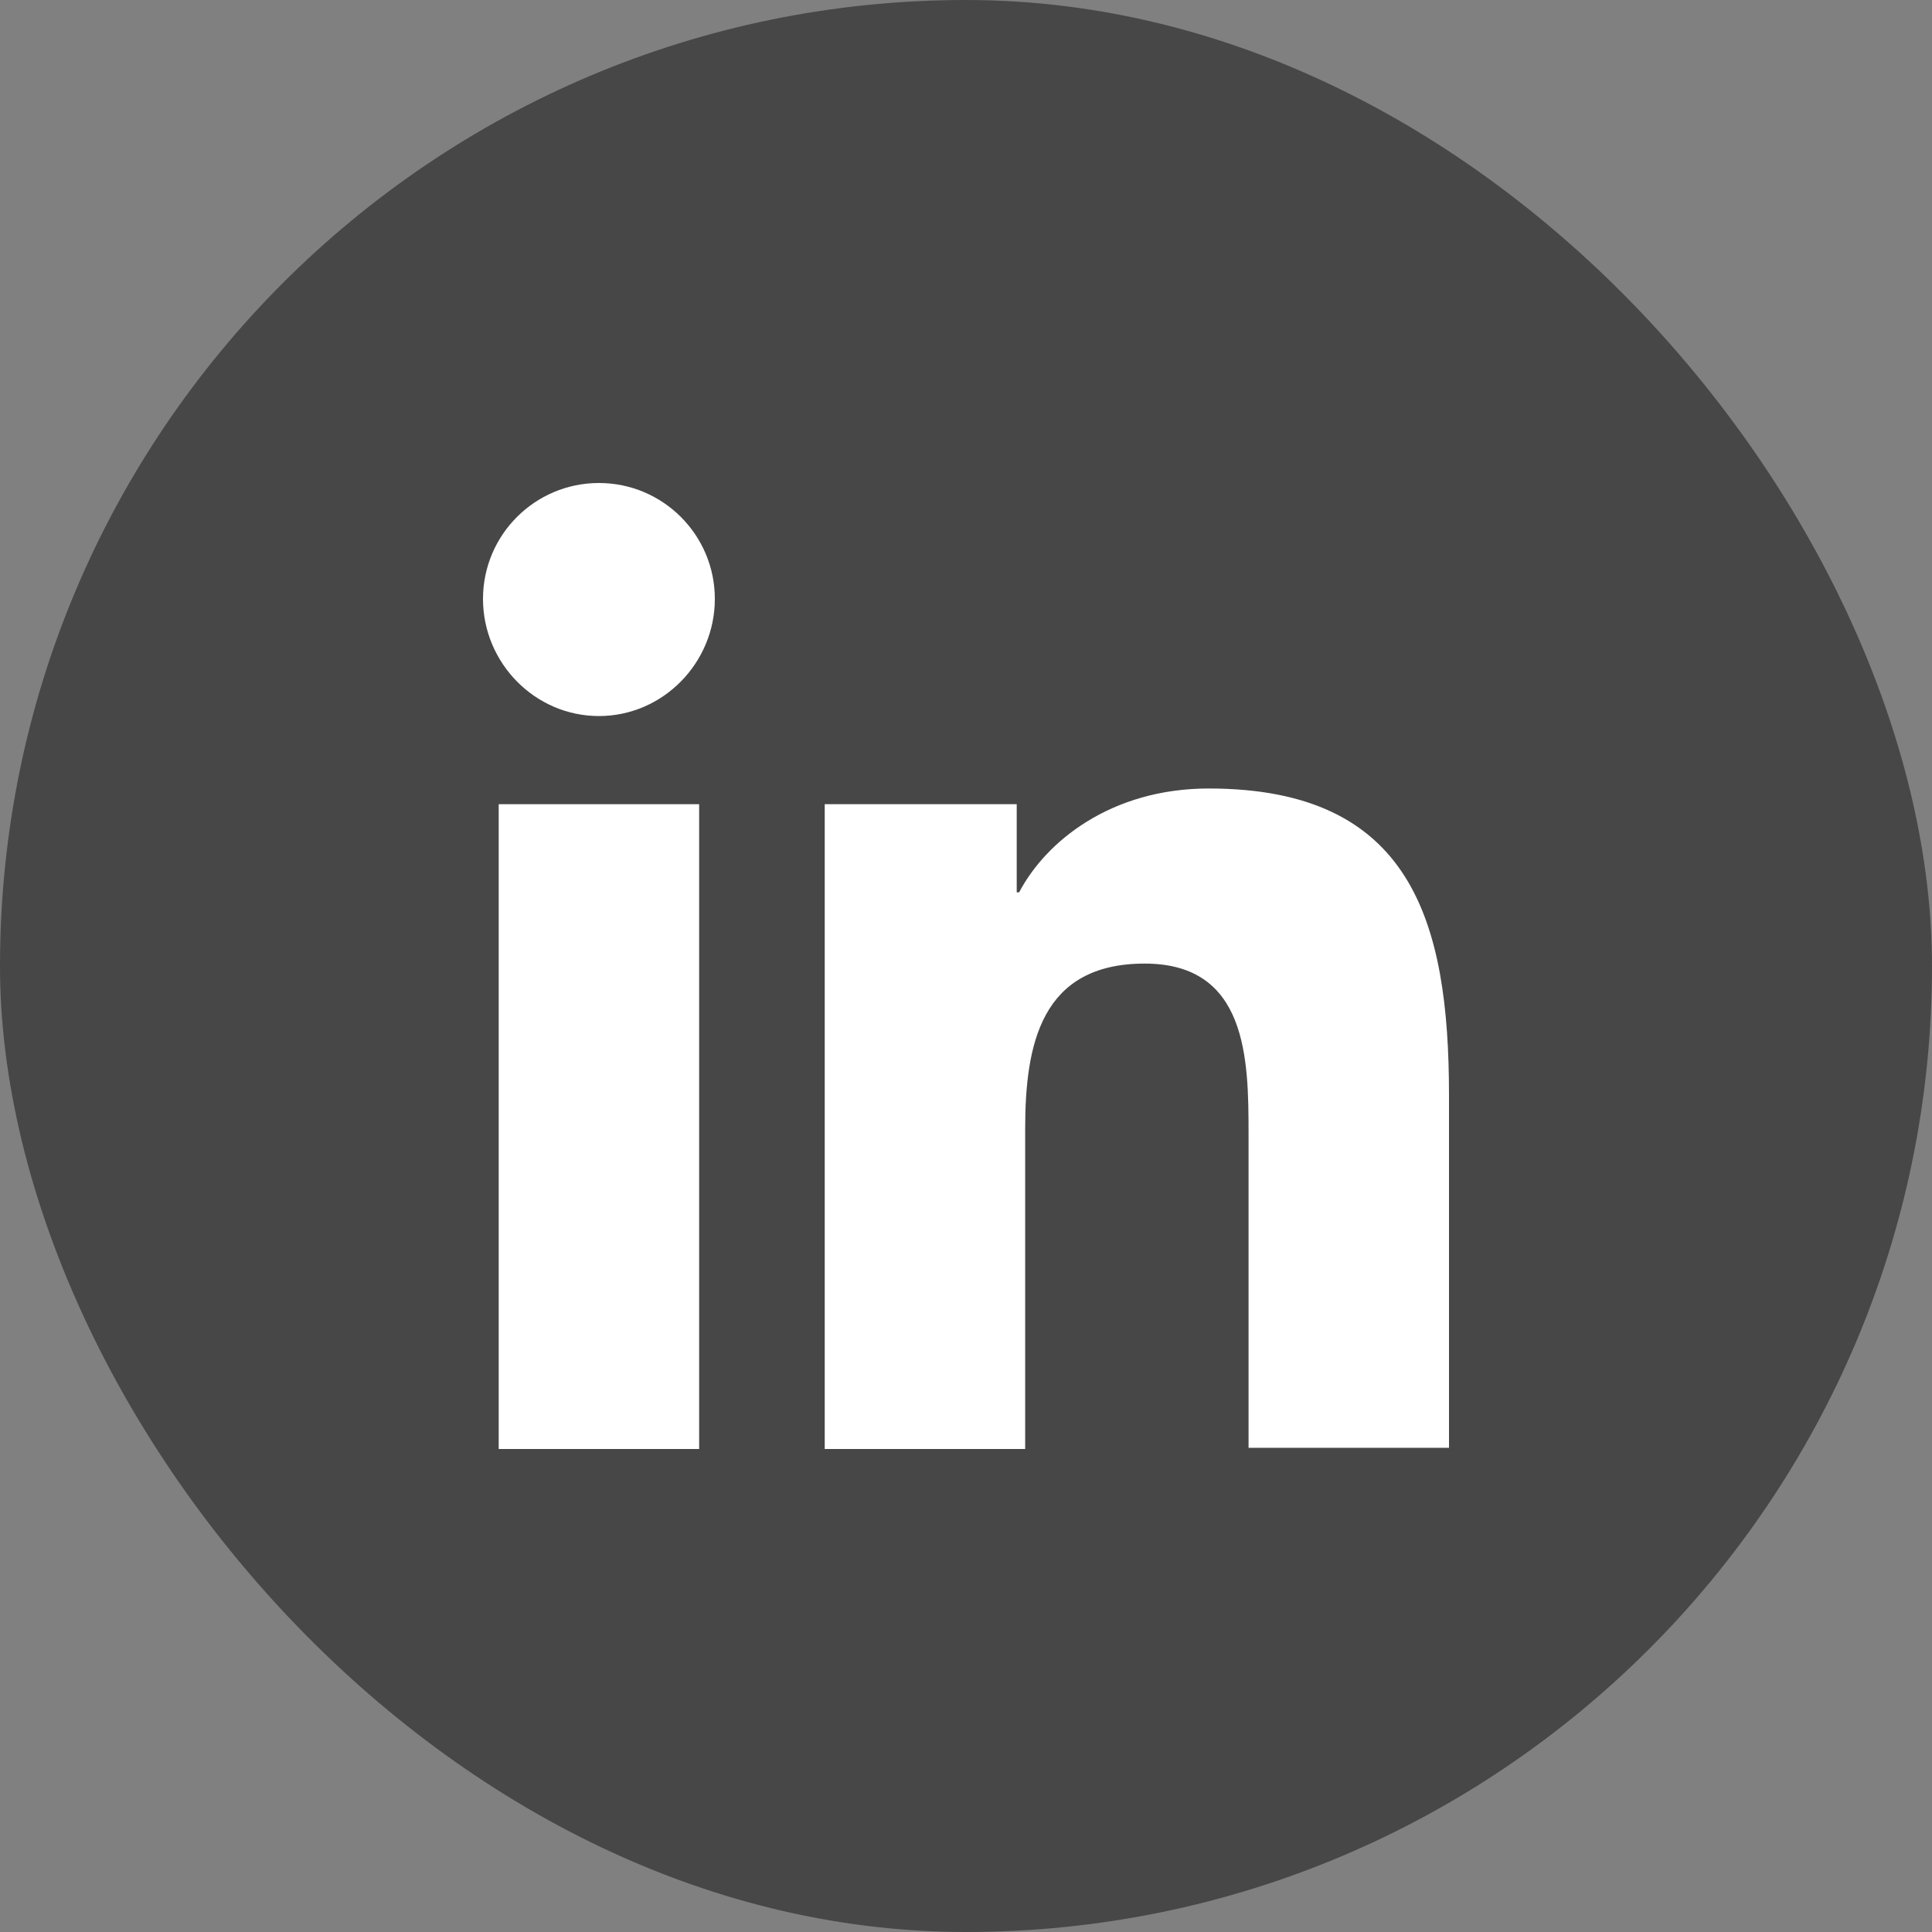
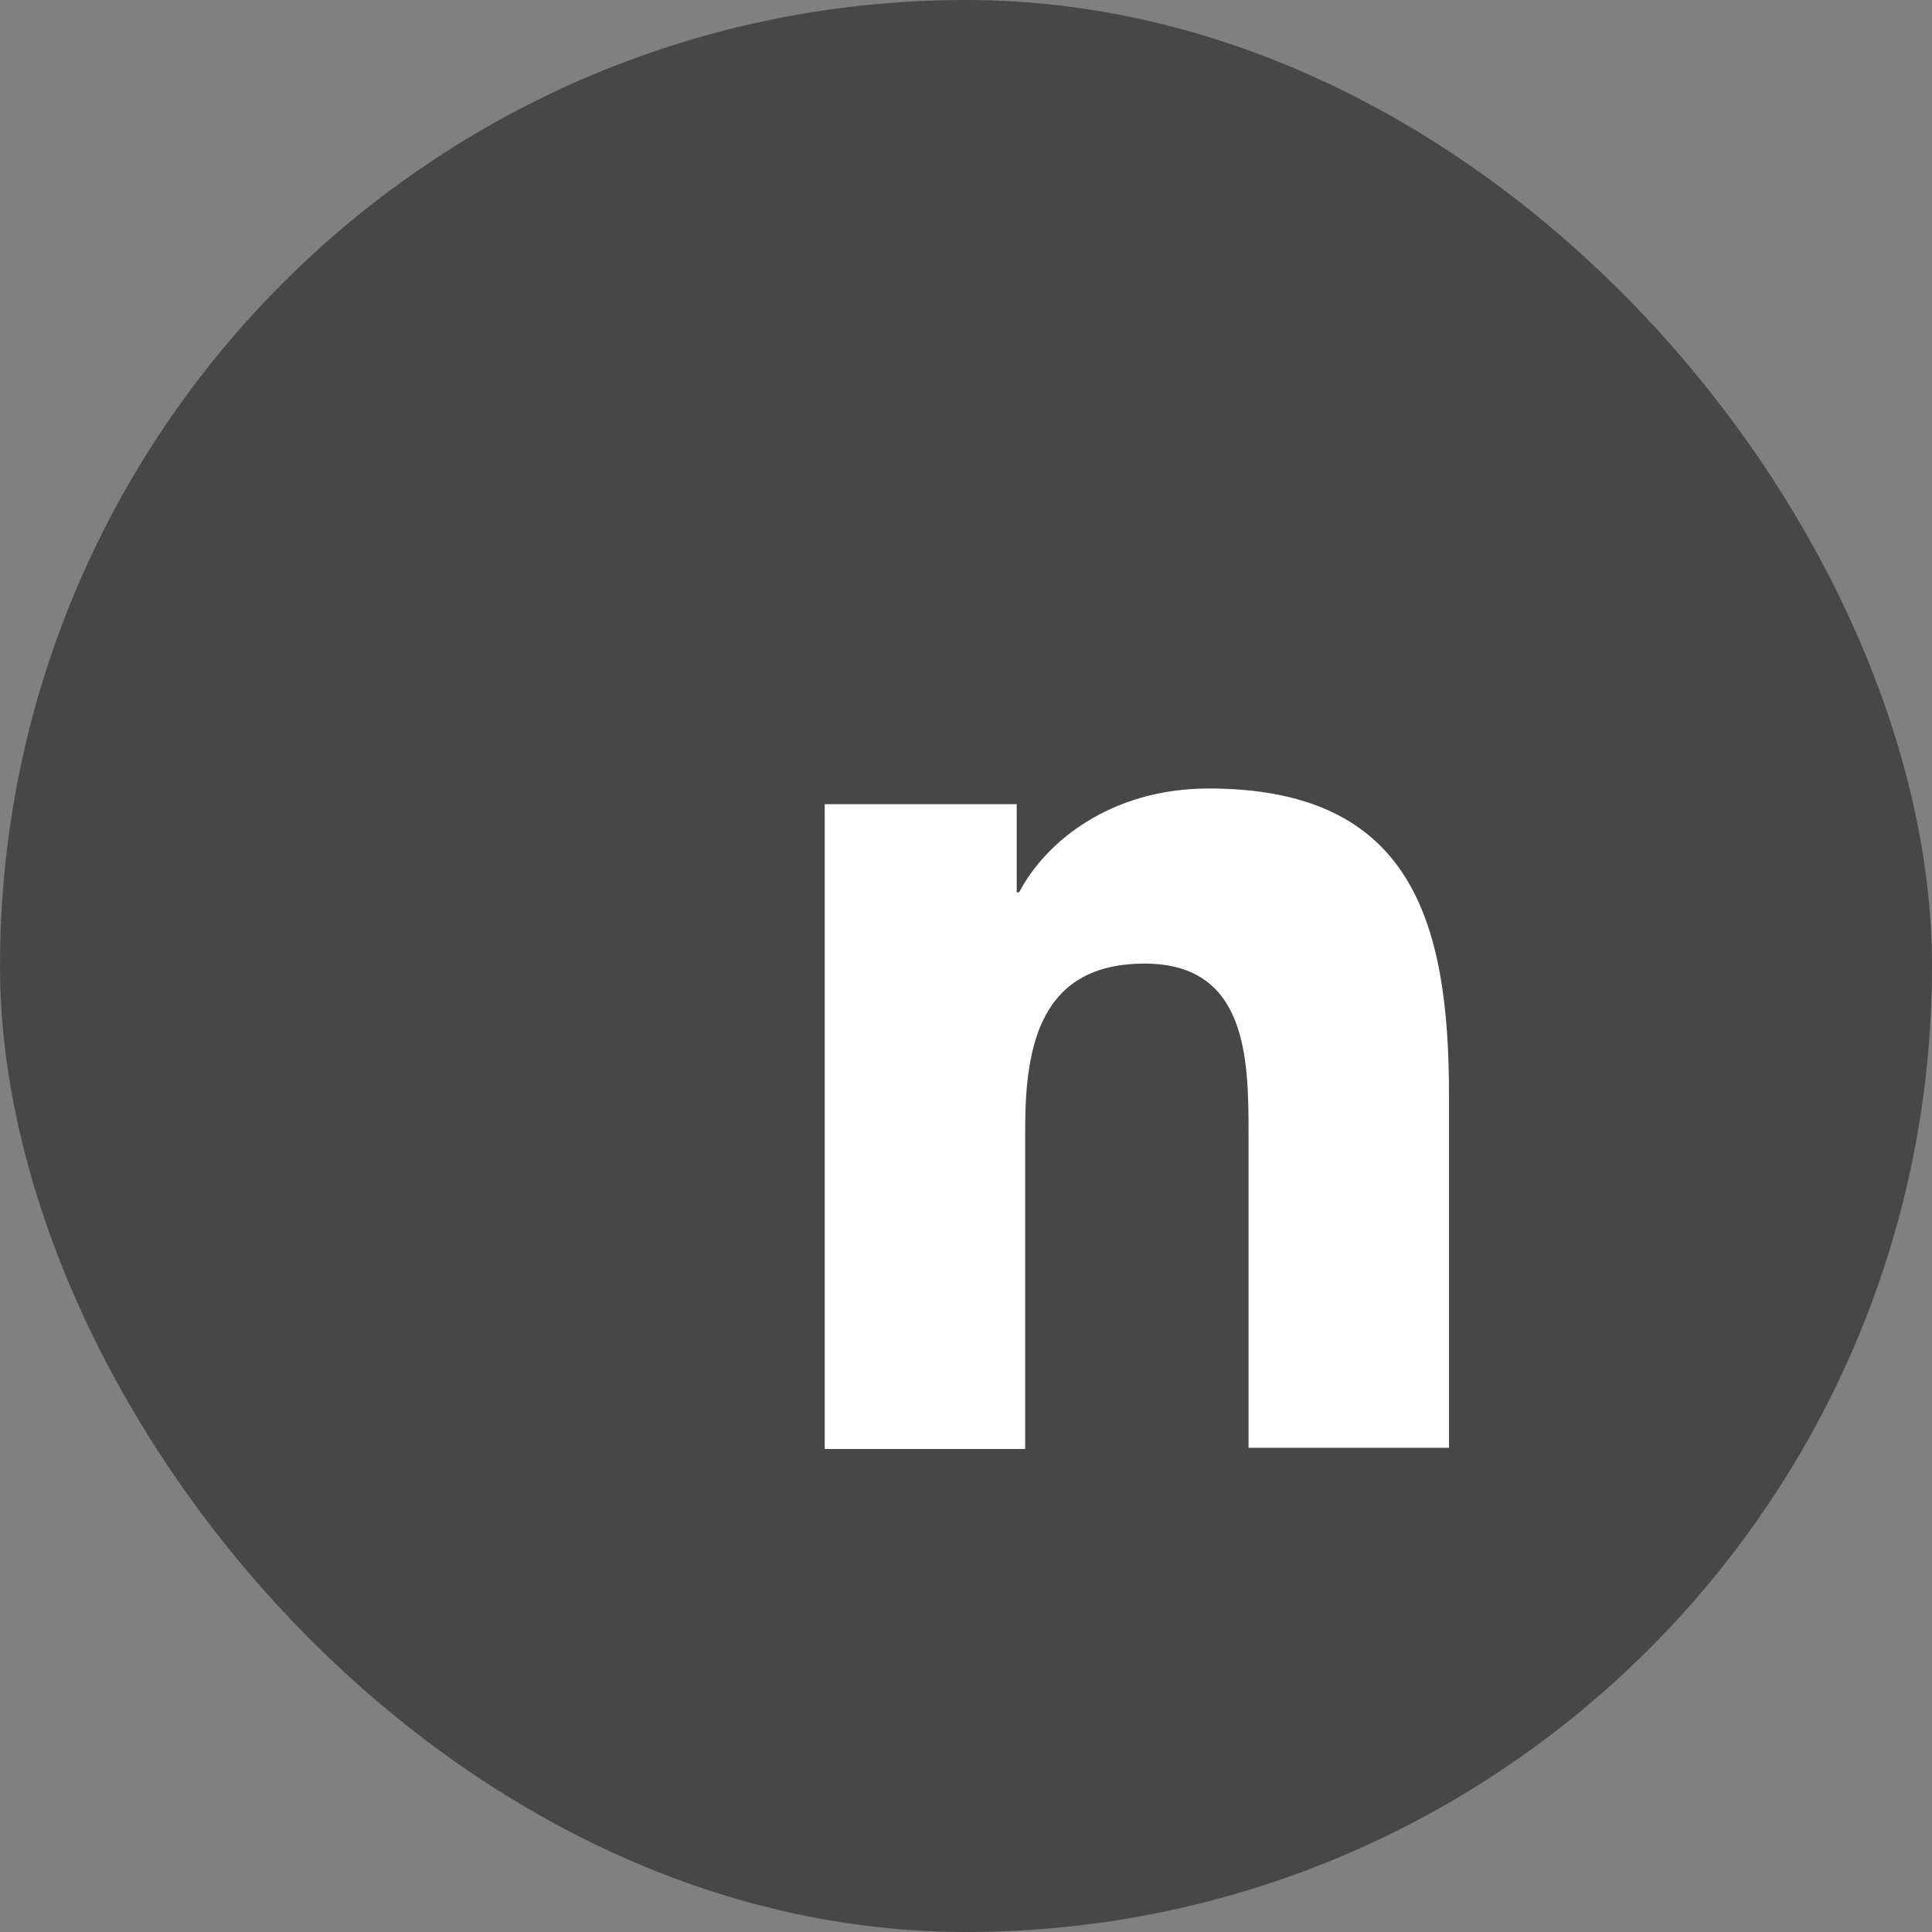
<svg xmlns="http://www.w3.org/2000/svg" width="40" height="40" viewBox="0 0 40 40" fill="none">
  <rect x="0" y="0" width="40" height="40" fill="#808080" stroke="none" />
  <rect width="40" height="40" rx="20" fill="#474747" />
  <path d="M30 30V22.675C30 19.075 29.225 16.325 25.025 16.325C23 16.325 21.65 17.425 21.1 18.475H21.05V16.65H17.075V30H21.225V23.375C21.225 21.625 21.55 19.95 23.7 19.95C25.825 19.95 25.85 21.925 25.85 23.475V29.975H30V30Z" fill="white" />
-   <path d="M10.325 16.65H14.475V30H10.325V16.65Z" fill="white" />
-   <path d="M12.4 10C11.075 10 10 11.075 10 12.4C10 13.725 11.075 14.825 12.4 14.825C13.725 14.825 14.8 13.725 14.8 12.4C14.8 11.075 13.725 10 12.4 10Z" fill="white" />
+   <path d="M10.325 16.65V30H10.325V16.65Z" fill="white" />
</svg>